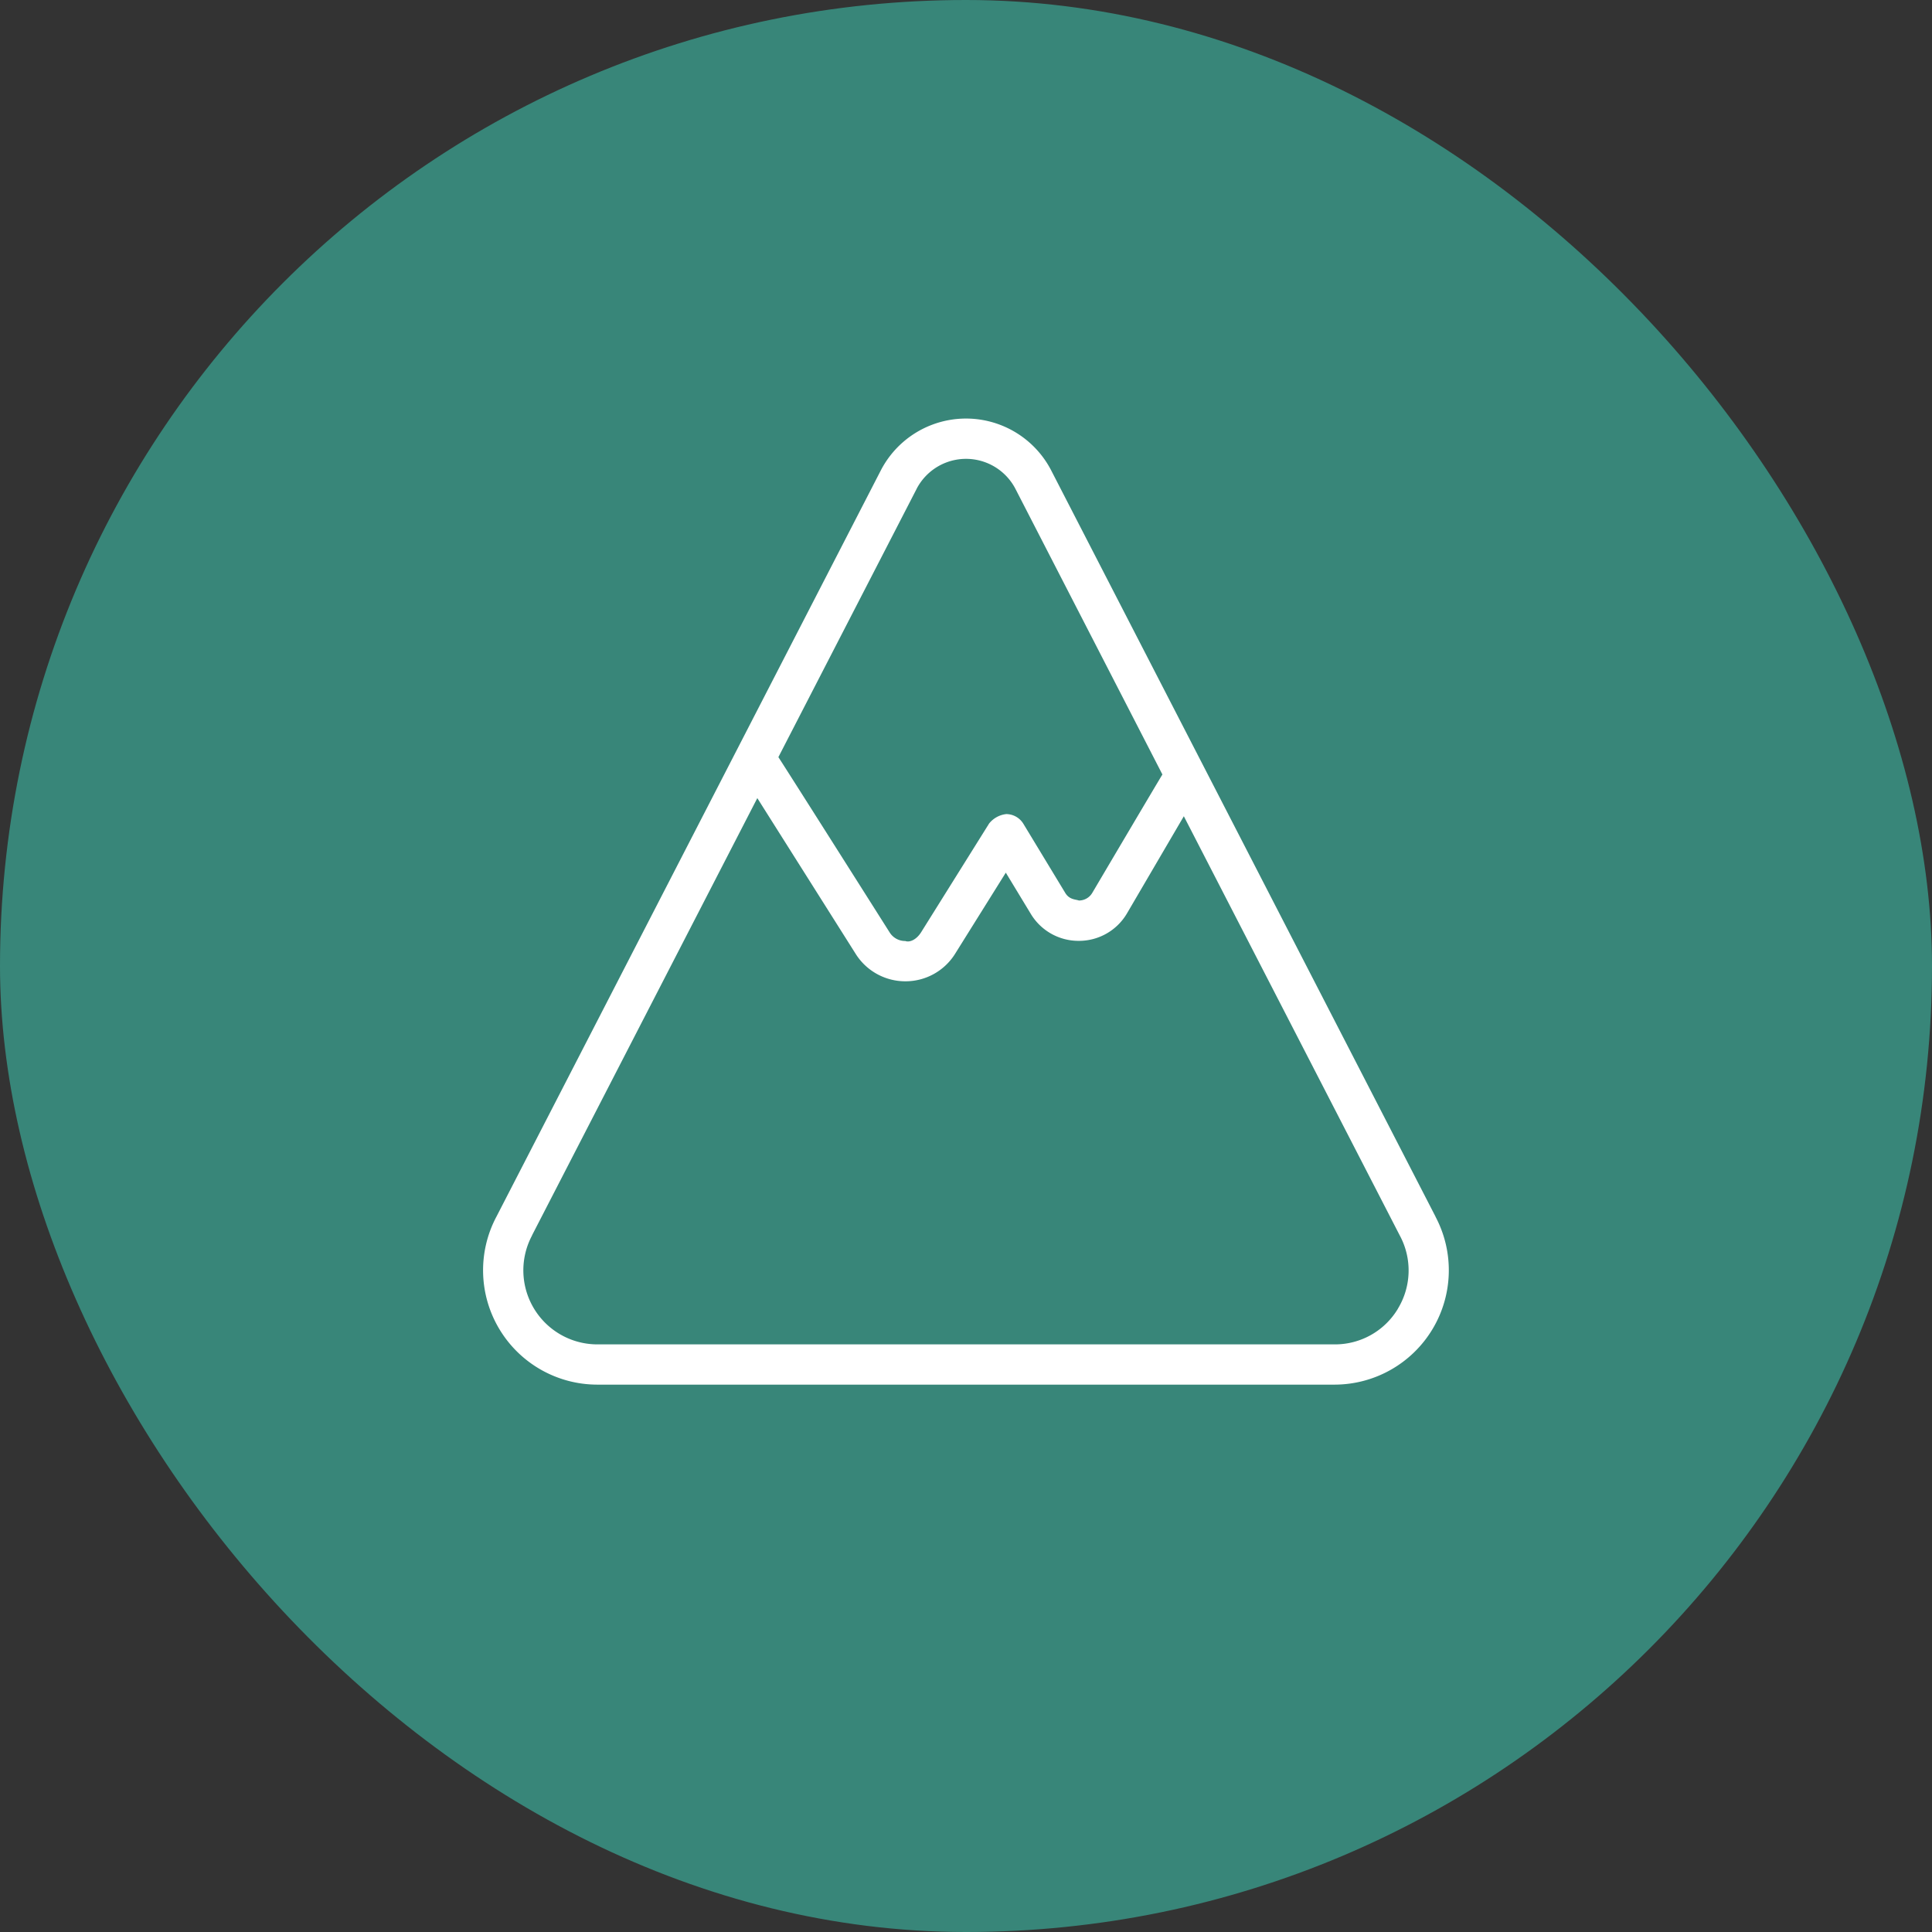
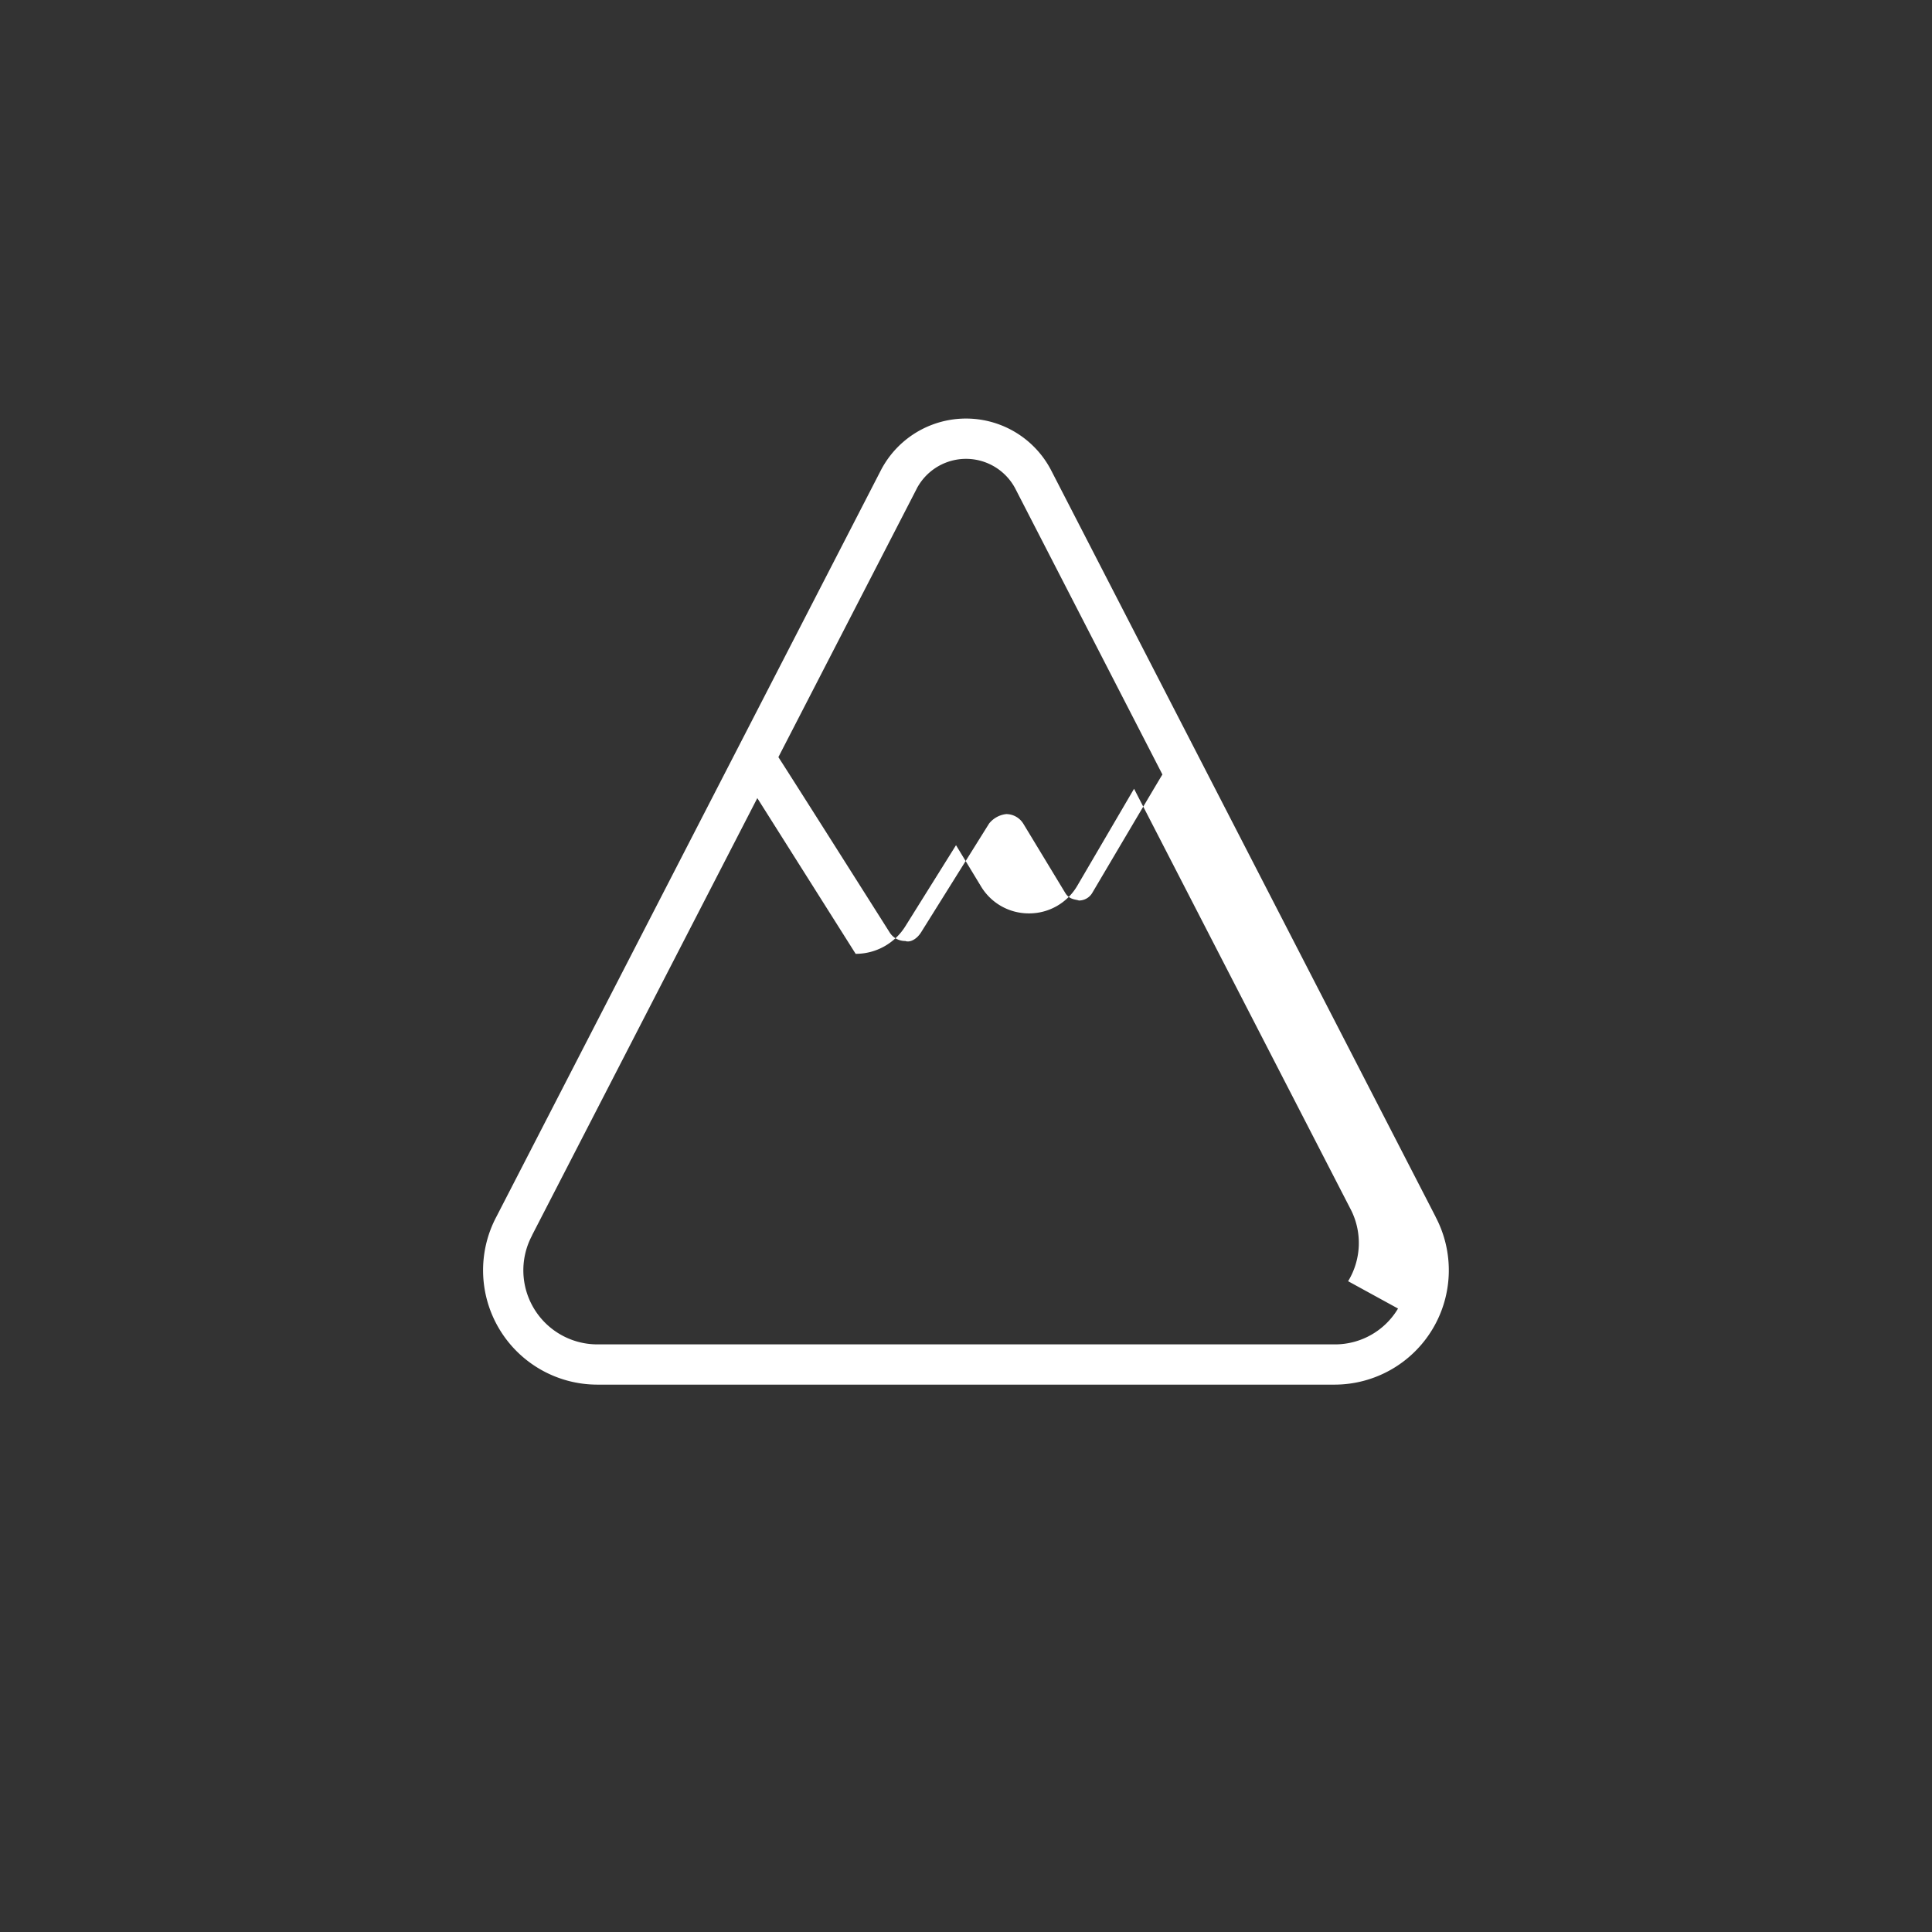
<svg xmlns="http://www.w3.org/2000/svg" width="60" height="60" viewBox="0 0 60 60">
  <rect x="0" y="0" width="60" height="60" fill="#333333" stroke="none" />
  <g id="Group_76" data-name="Group 76" transform="translate(-850 -539)">
-     <rect id="Rectangle_28" data-name="Rectangle 28" width="60" height="60" rx="30" transform="translate(850 539)" fill="#388679" />
-     <path id="mountain" d="M29.584,24.811,17.633,1.607a2.979,2.979,0,0,0-5.269.006L.417,24.808a3.551,3.551,0,0,0,3.131,5.216h22.9a3.552,3.552,0,0,0,3.134-5.213ZM13.472,2.193a1.73,1.73,0,0,1,3.054-.006L21.1,11.076c-.026.03-2.175,3.67-2.175,3.67a.481.481,0,0,1-.42.243c-.1-.038-.294-.021-.424-.238l-1.3-2.146a.628.628,0,0,0-.53-.3.791.791,0,0,0-.534.294l-2.11,3.375c-.155.246-.369.321-.491.273a.567.567,0,0,1-.489-.27S9.2,10.562,9.173,10.537l4.3-8.344ZM28.417,27.661a2.276,2.276,0,0,1-1.965,1.113H3.549a2.3,2.3,0,0,1-2.025-3.383s0,0,0-.006L8.519,11.809l3.054,4.836a1.82,1.82,0,0,0,1.546.853h0a1.814,1.814,0,0,0,1.546-.86l1.571-2.514.775,1.278a1.728,1.728,0,0,0,1.489.84h.014a1.728,1.728,0,0,0,1.49-.861l1.761-3.009,6.708,13.023a2.285,2.285,0,0,1-.06,2.27Z" transform="translate(865 551.977)" fill="#fff" />
+     <path id="mountain" d="M29.584,24.811,17.633,1.607a2.979,2.979,0,0,0-5.269.006L.417,24.808a3.551,3.551,0,0,0,3.131,5.216h22.9a3.552,3.552,0,0,0,3.134-5.213ZM13.472,2.193a1.73,1.73,0,0,1,3.054-.006L21.1,11.076c-.026.03-2.175,3.67-2.175,3.67a.481.481,0,0,1-.42.243c-.1-.038-.294-.021-.424-.238l-1.3-2.146a.628.628,0,0,0-.53-.3.791.791,0,0,0-.534.294l-2.11,3.375c-.155.246-.369.321-.491.273a.567.567,0,0,1-.489-.27S9.2,10.562,9.173,10.537l4.3-8.344ZM28.417,27.661a2.276,2.276,0,0,1-1.965,1.113H3.549a2.3,2.3,0,0,1-2.025-3.383s0,0,0-.006L8.519,11.809l3.054,4.836h0a1.814,1.814,0,0,0,1.546-.86l1.571-2.514.775,1.278a1.728,1.728,0,0,0,1.489.84h.014a1.728,1.728,0,0,0,1.49-.861l1.761-3.009,6.708,13.023a2.285,2.285,0,0,1-.06,2.27Z" transform="translate(865 551.977)" fill="#fff" />
  </g>
</svg>